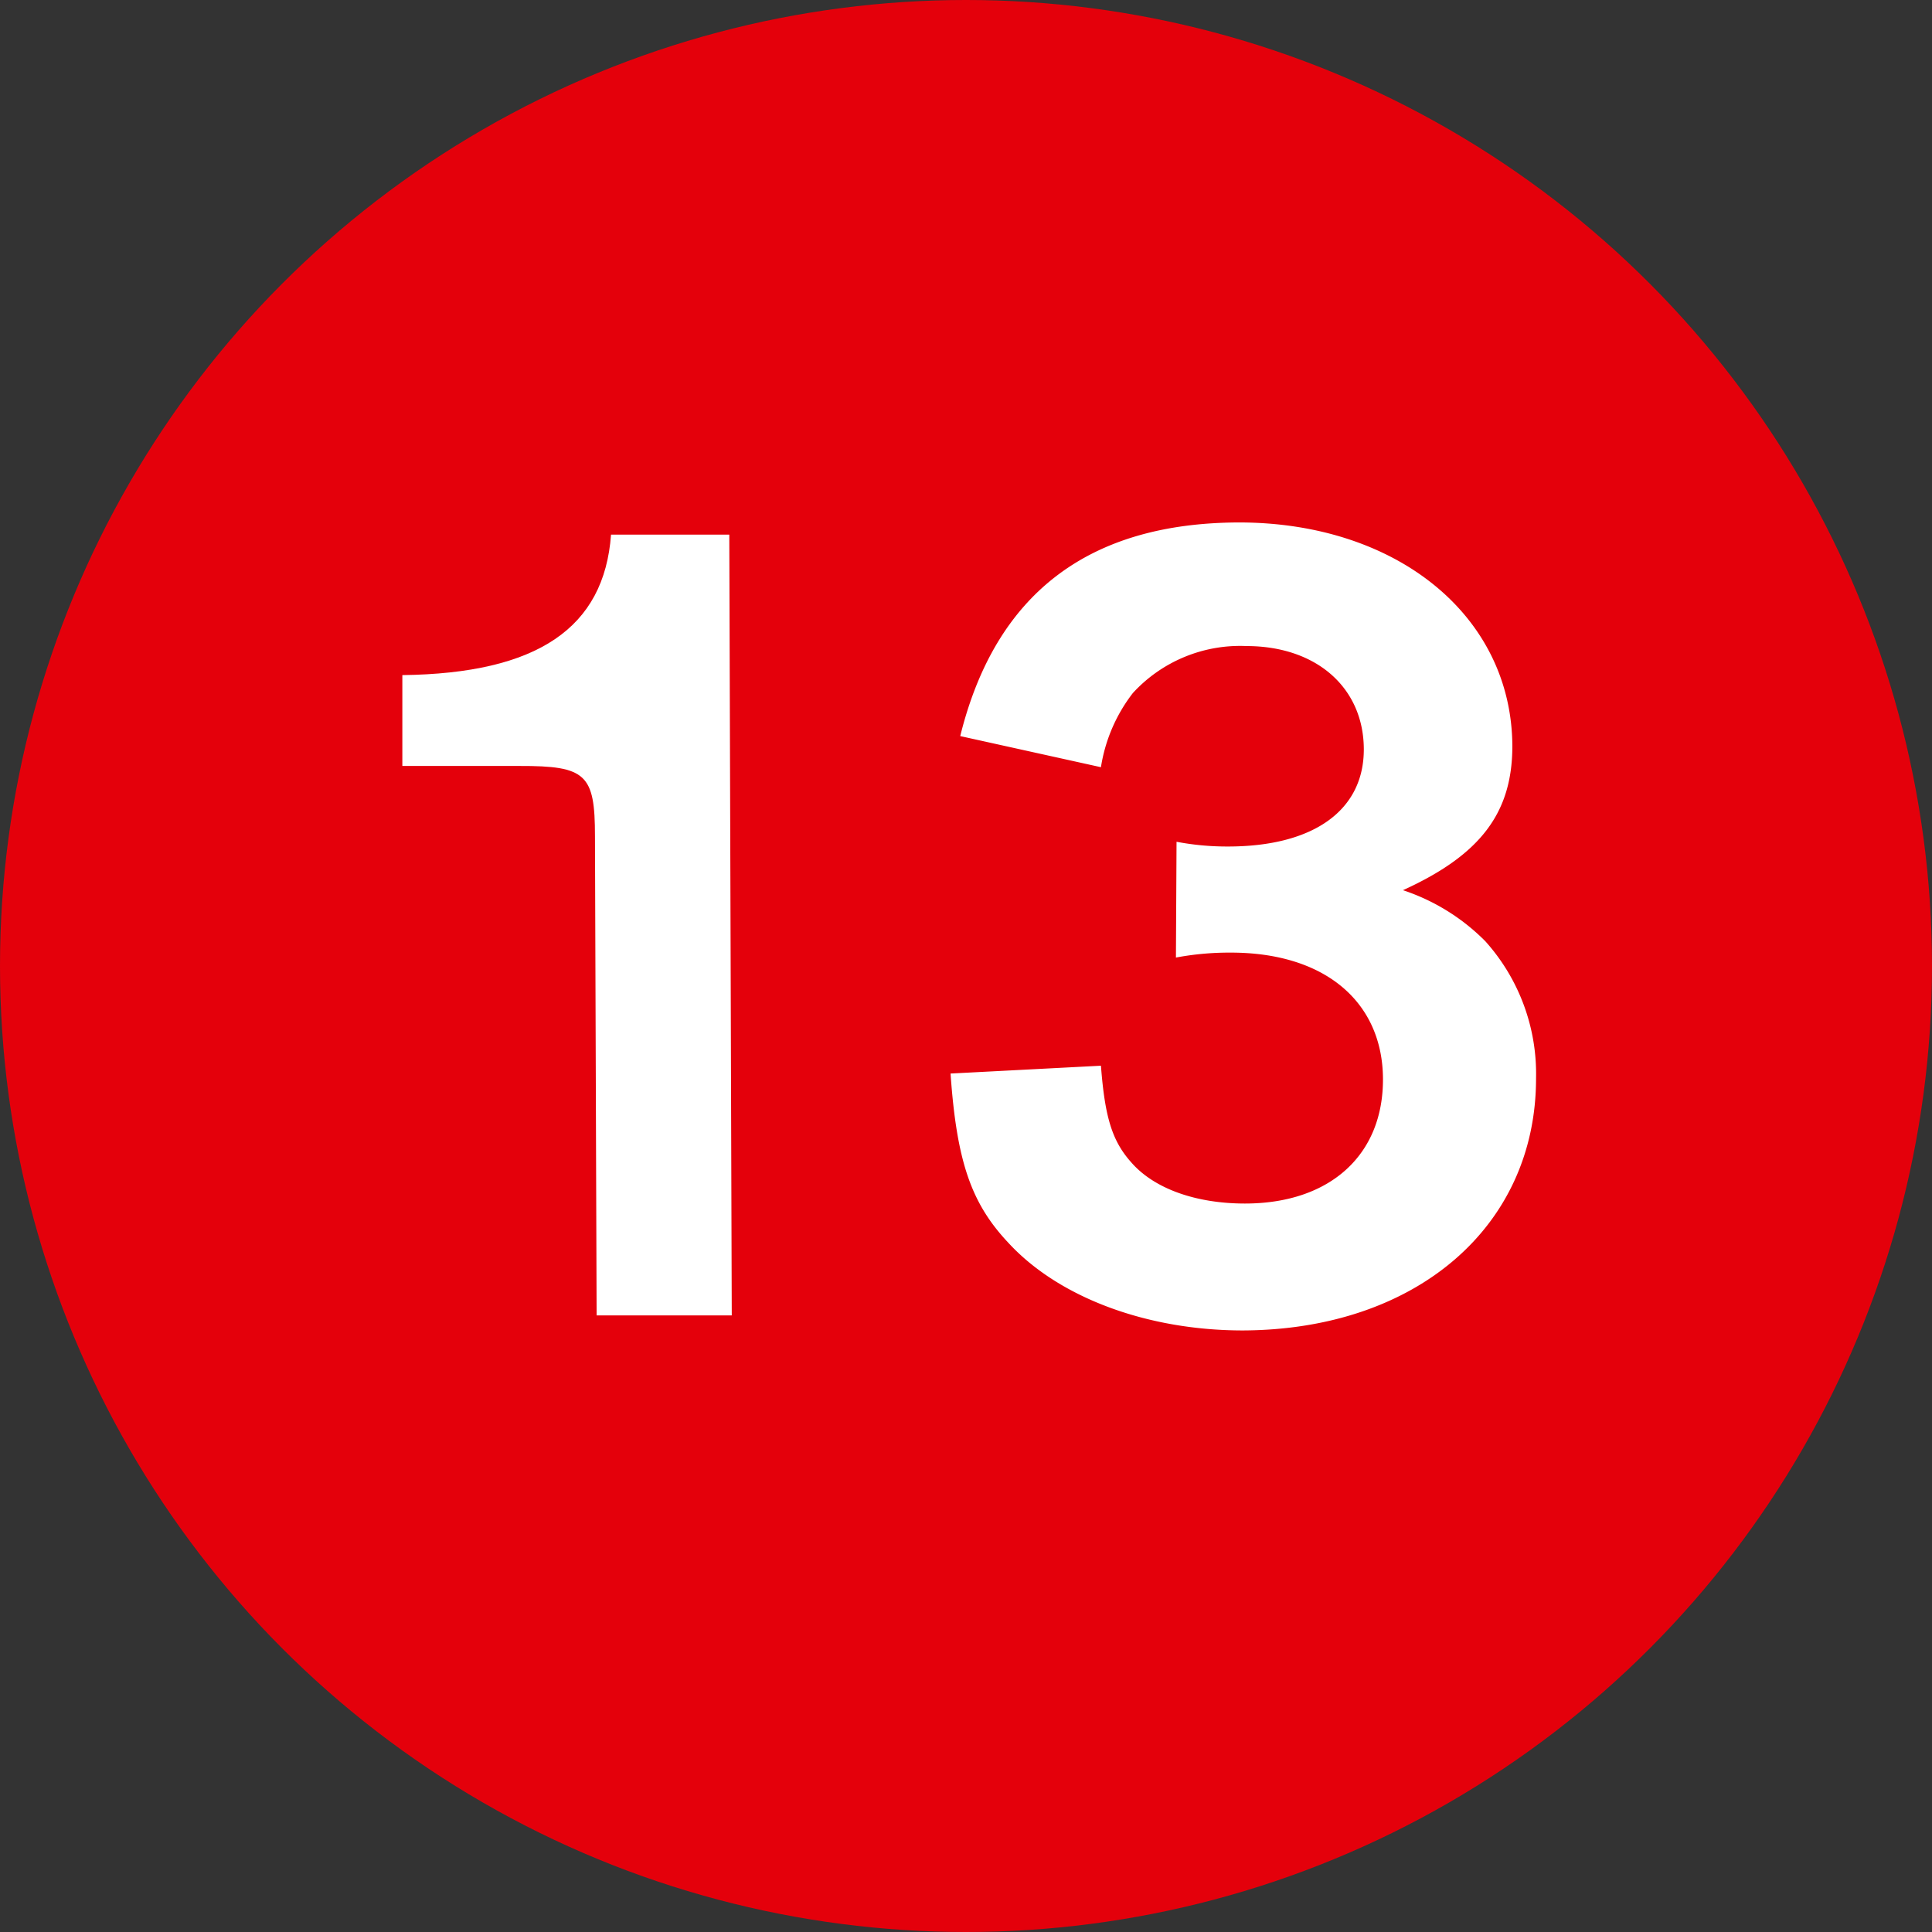
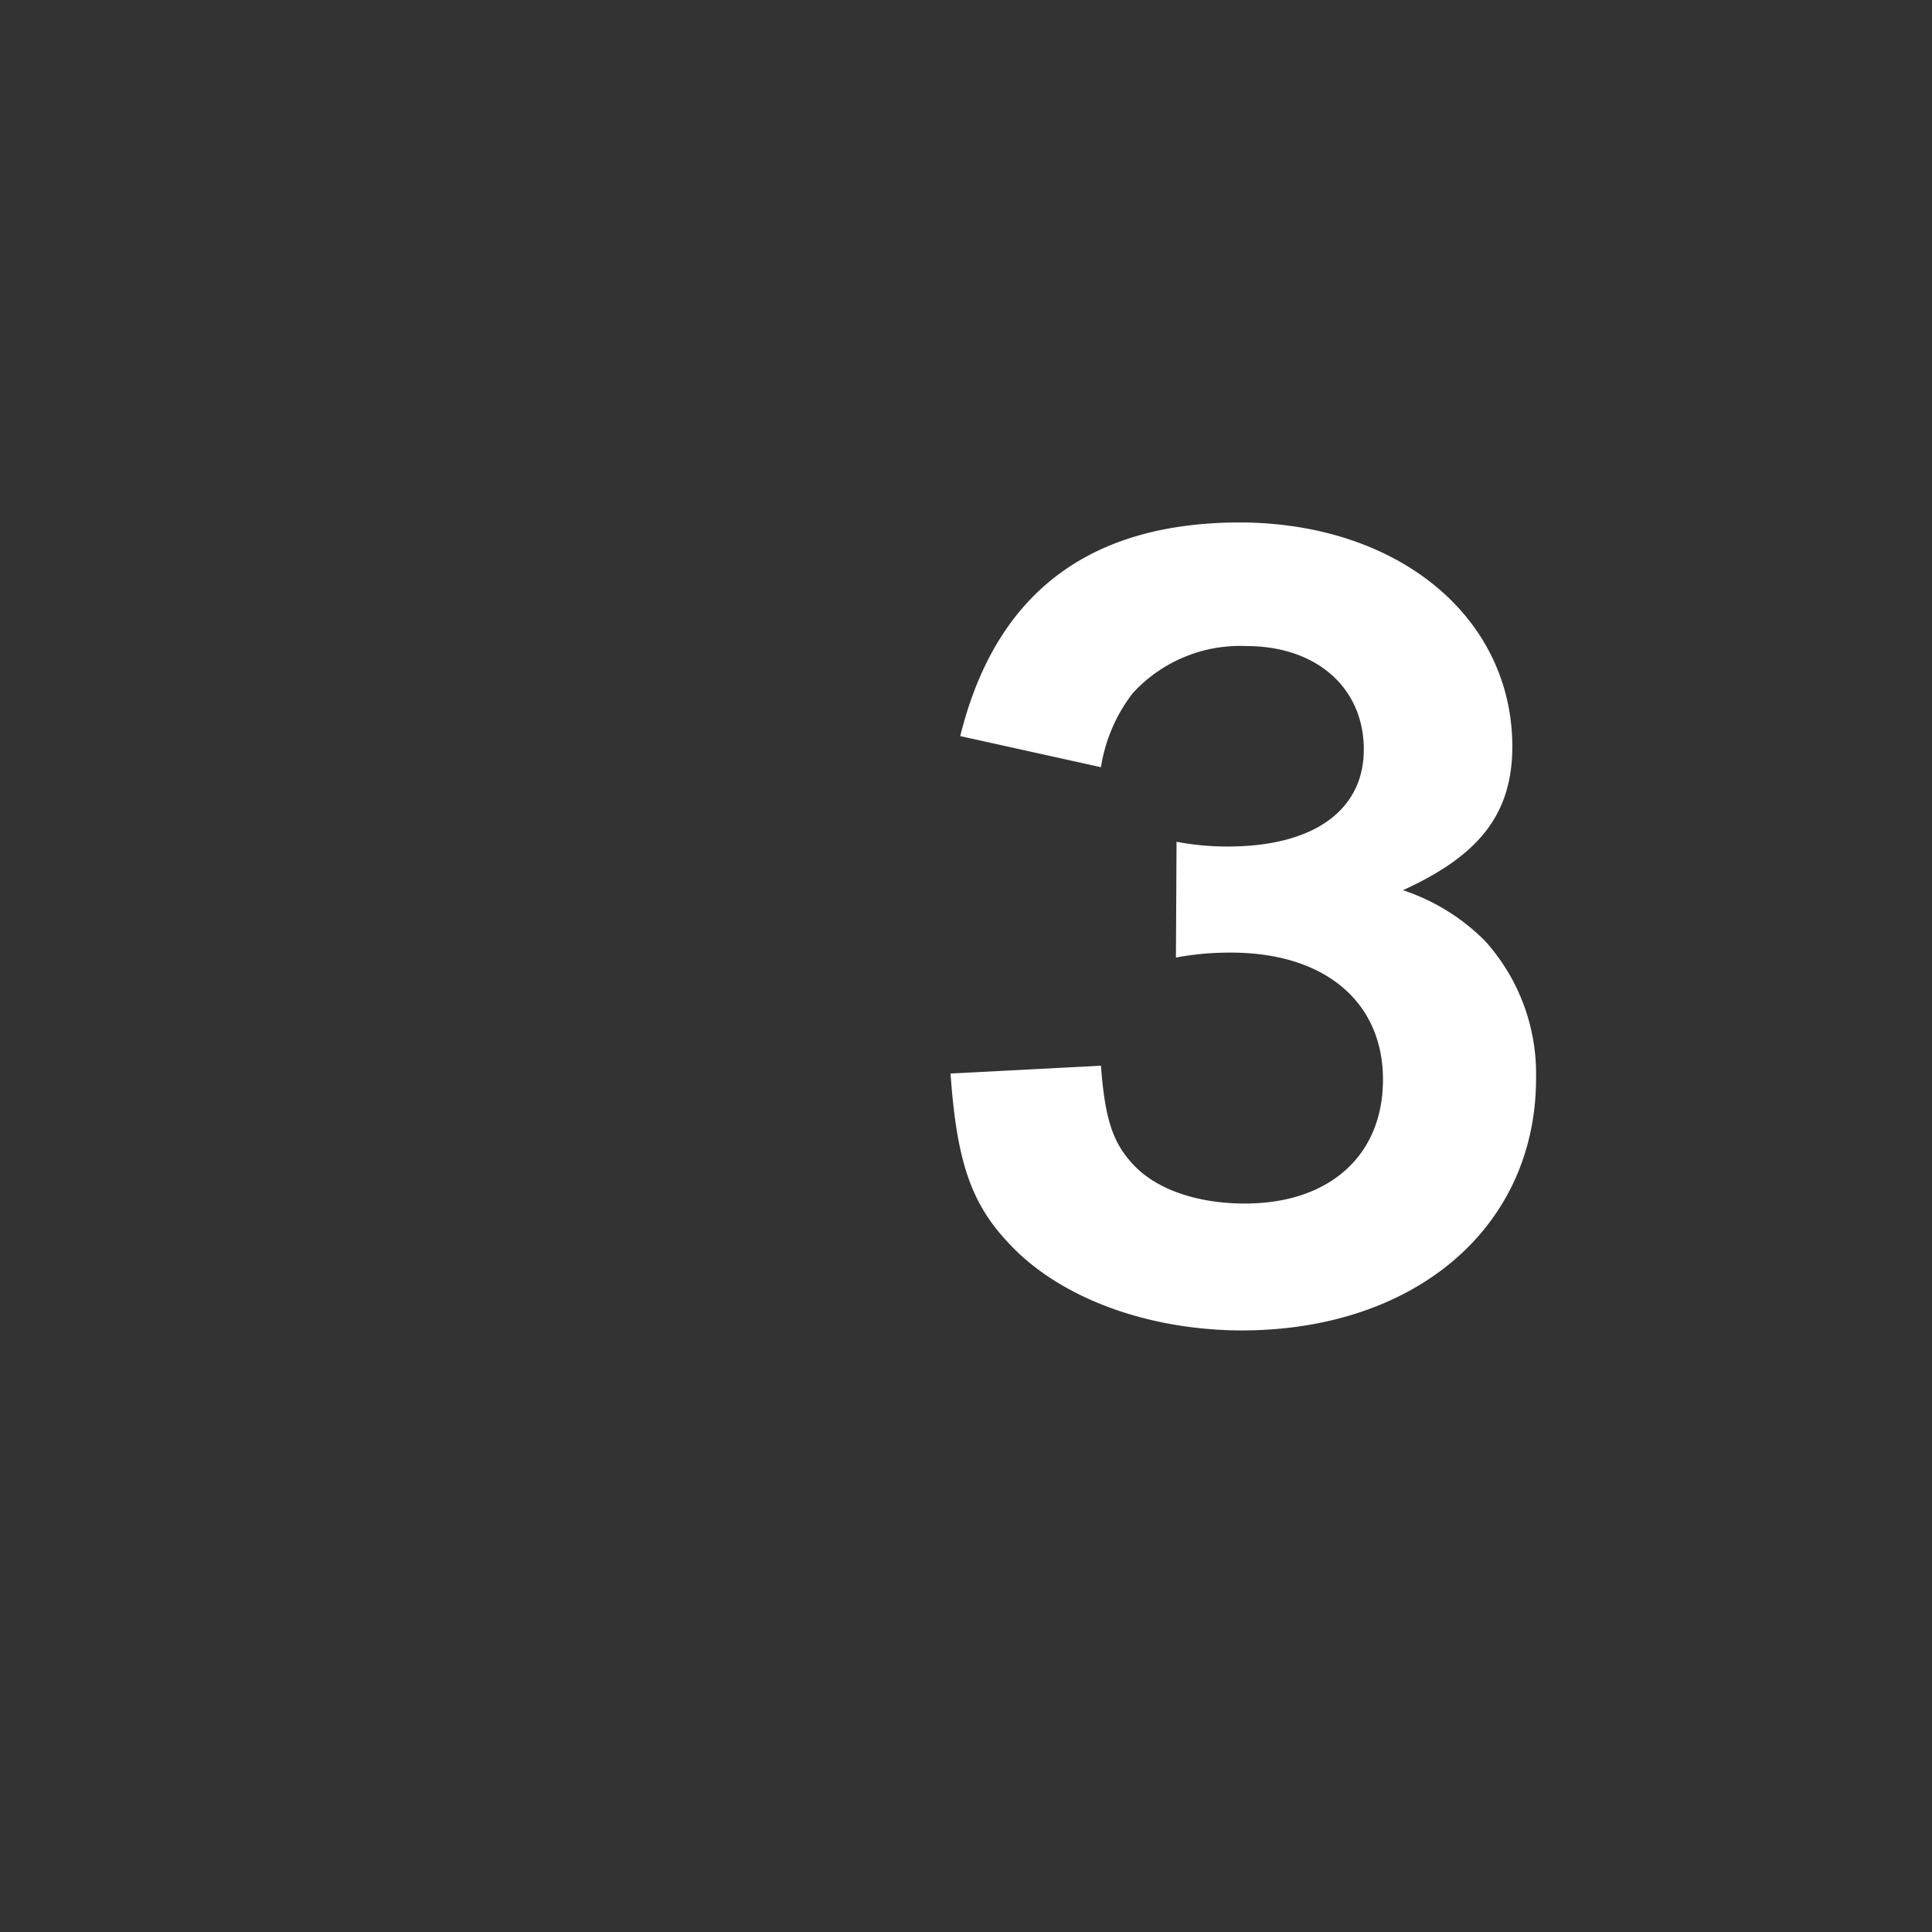
<svg xmlns="http://www.w3.org/2000/svg" viewBox="0 0 93.78 93.78" width="40" height="40">
  <rect x="0" y="0" width="93.78" height="93.78" fill="#333333" stroke="none" />
  <defs>
    <style>.a{fill:#e4000b;}.b{fill:#fff;}</style>
  </defs>
-   <circle class="a" cx="46.89" cy="46.89" r="46.89" />
-   <path class="b" d="M442.41,143.12l-6.56,0-.08-23.26c0-3-.42-3.42-3.67-3.41l-5.68,0,0-4.41c6.56-.08,9.8-2.29,10.13-6.82l5.74,0Z" transform="translate(-406.89 -79.27)" />
  <path class="b" d="M464,120.13a13.11,13.11,0,0,0,2.49.23c4.18,0,6.61-1.77,6.6-4.73s-2.28-5-5.7-5a7.06,7.06,0,0,0-5.51,2.28,7.86,7.86,0,0,0-1.55,3.6L453.5,115c1.71-6.91,6.22-10.35,13.53-10.37,7.66,0,13.24,4.53,13.27,10.85,0,3.25-1.55,5.29-5.31,7a10.09,10.09,0,0,1,4,2.48,9.63,9.63,0,0,1,2.46,6.66c0,7.19-5.82,12.2-14.23,12.23-4.64,0-8.93-1.59-11.38-4.25-1.8-1.91-2.51-3.93-2.81-8.22l7.3-.38c.19,2.49.54,3.65,1.47,4.69,1.11,1.28,3.14,2,5.52,2,4.12,0,6.72-2.35,6.7-6.06s-2.8-6.14-7.44-6.12a14,14,0,0,0-2.61.24Z" transform="translate(-406.89 -79.27)" />
</svg>